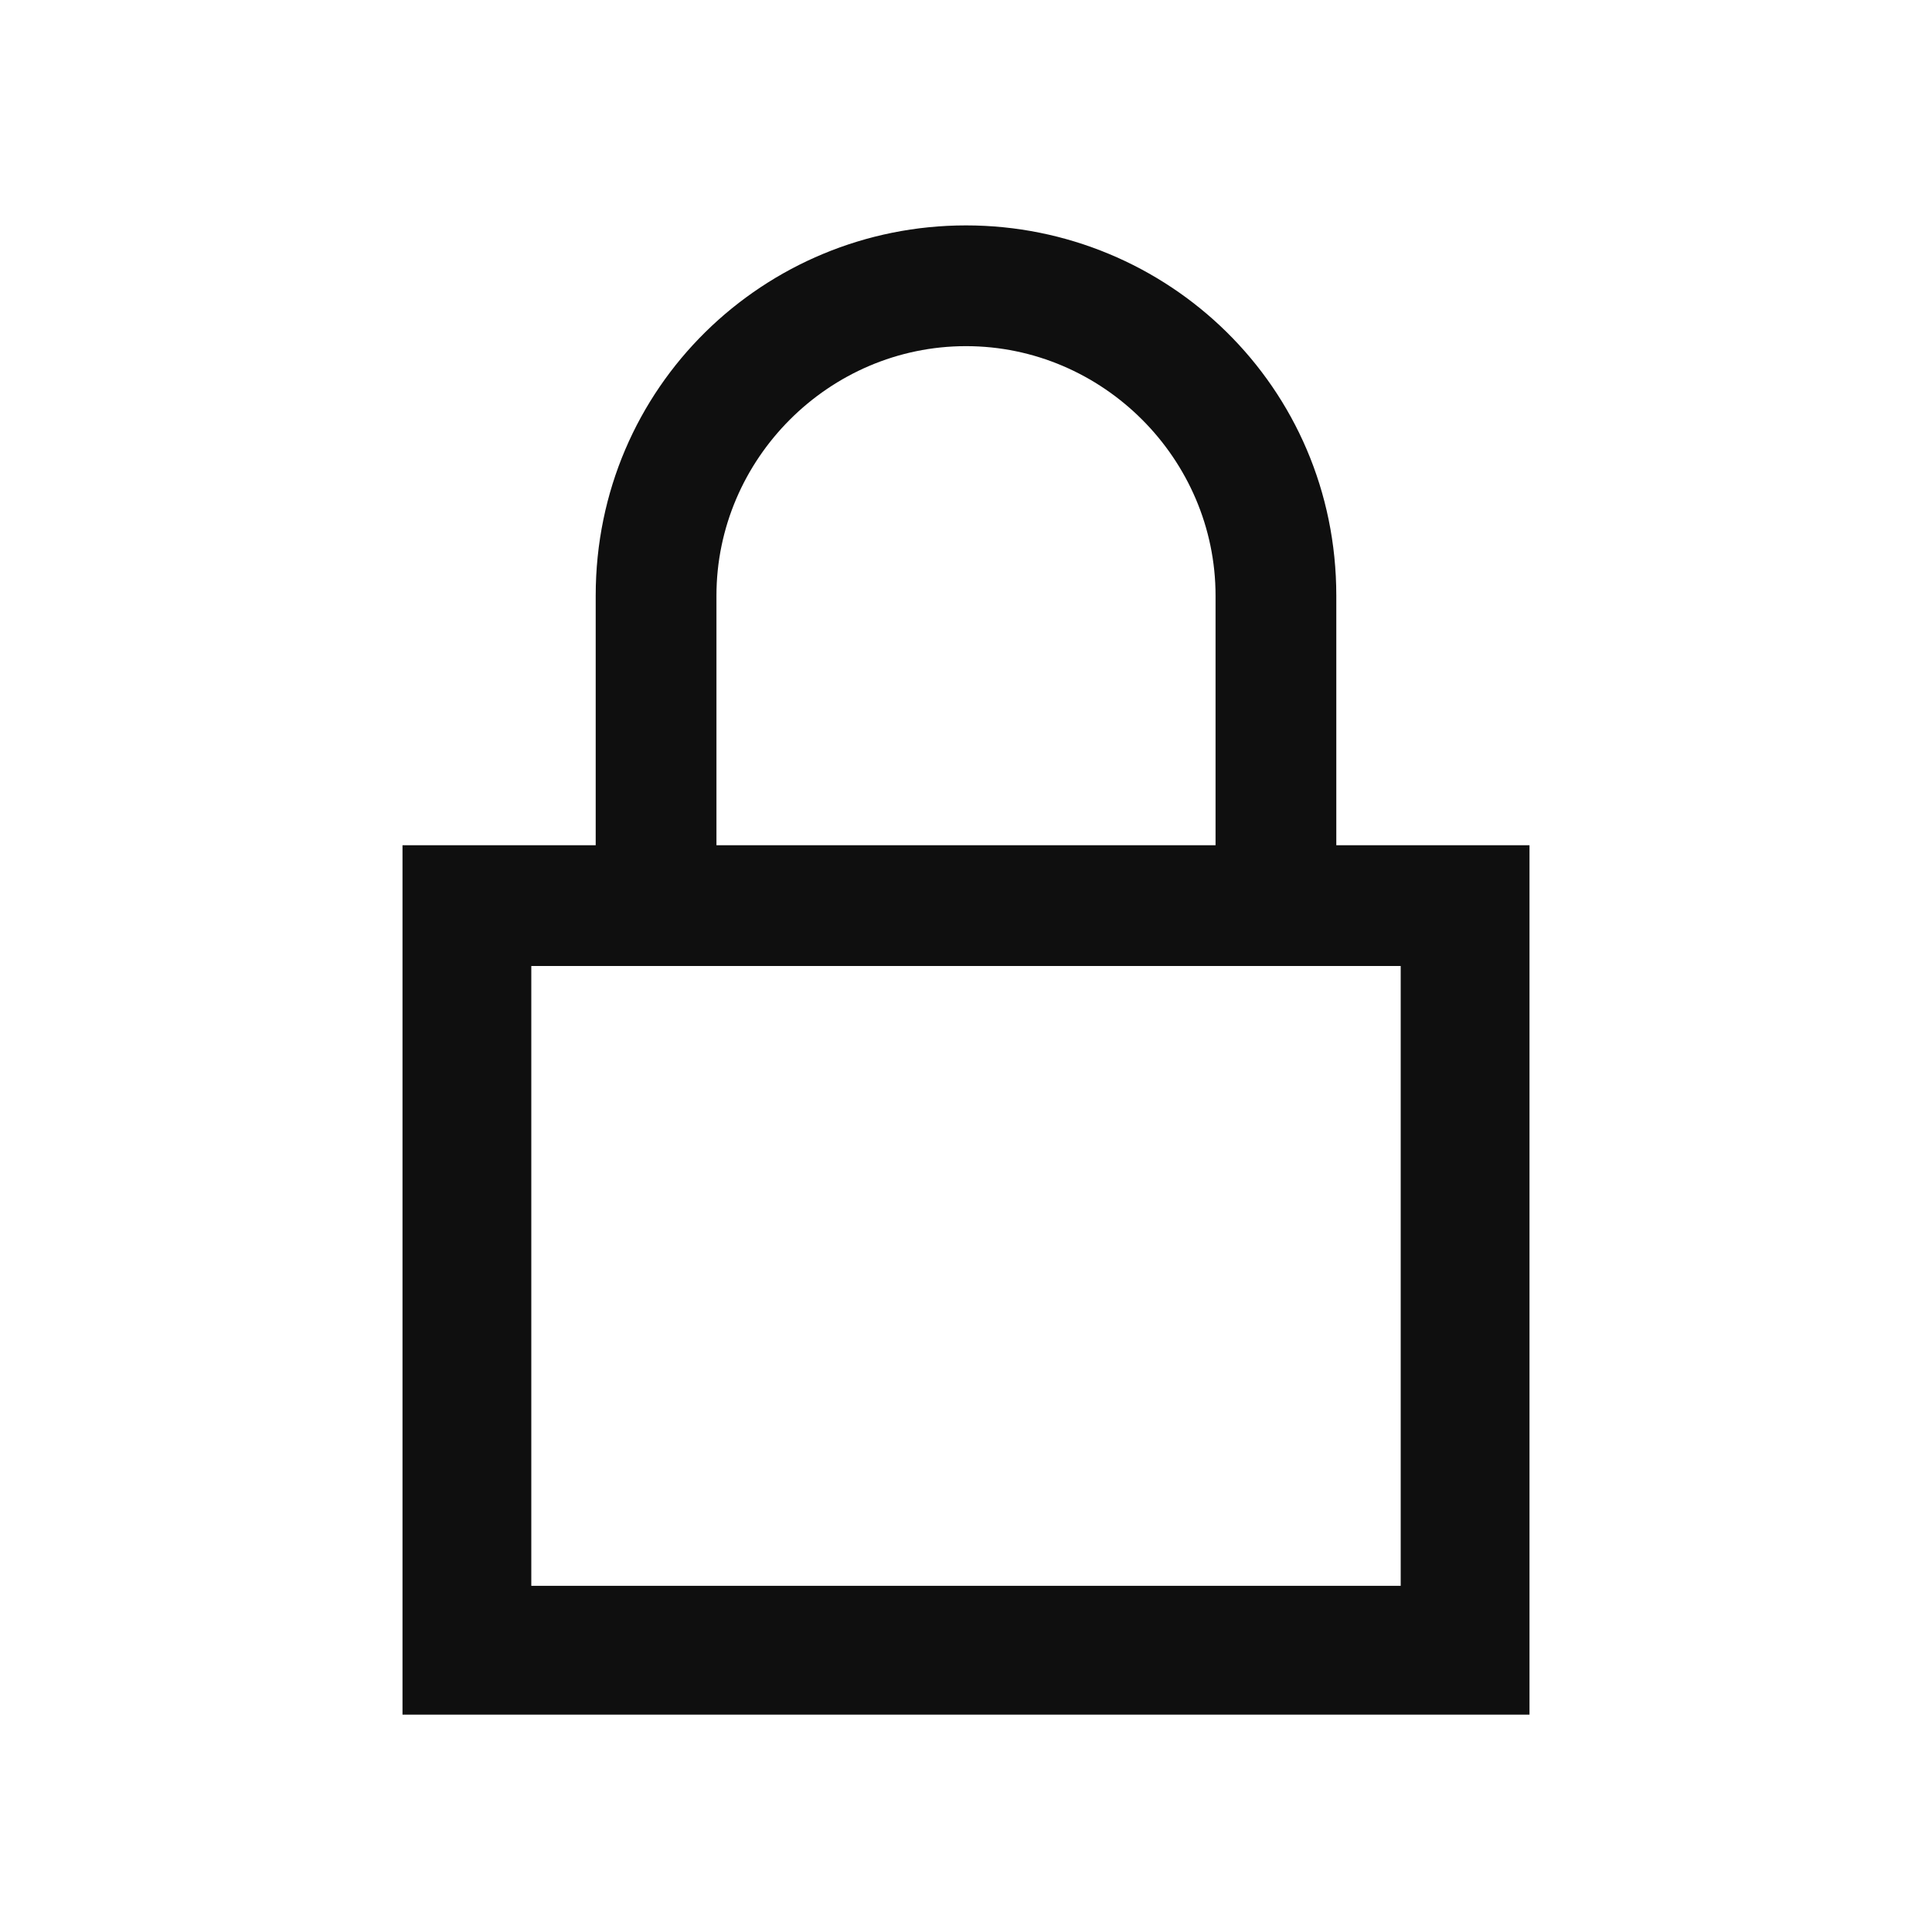
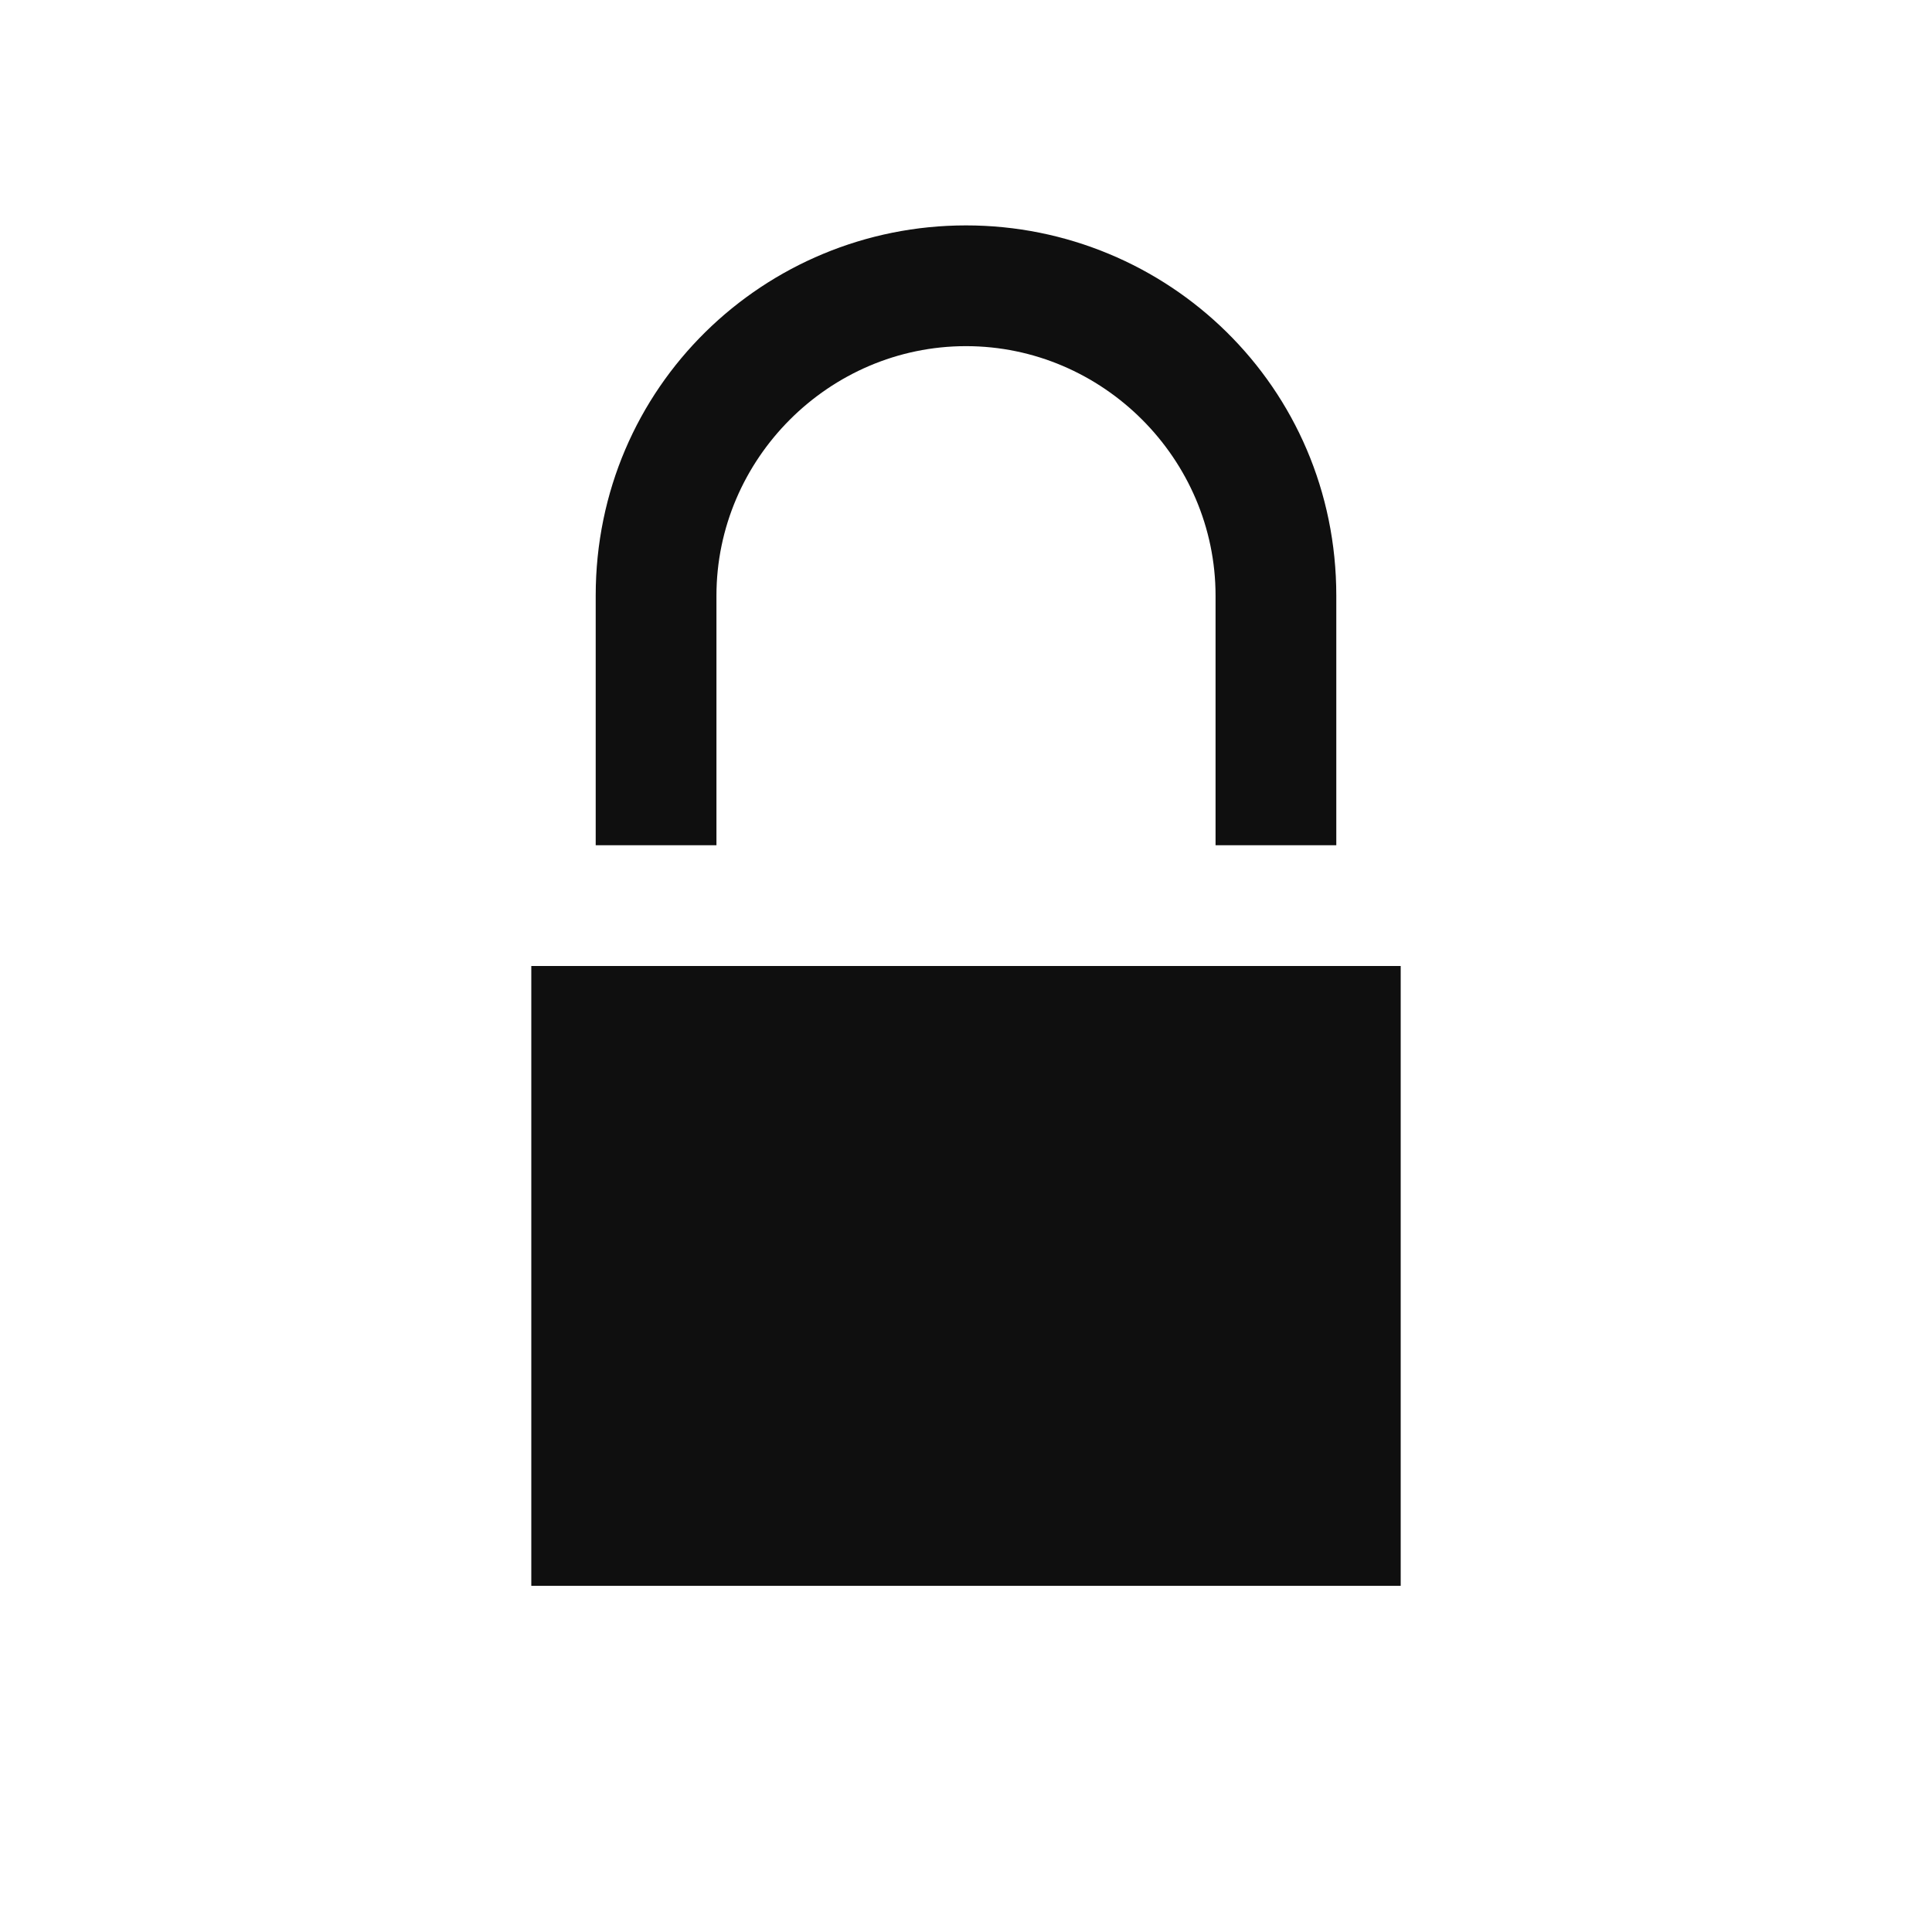
<svg xmlns="http://www.w3.org/2000/svg" version="1.1" id="Livello_1" x="0px" y="0px" viewBox="0 0 24 24" style="enable-background:new 0 0 24 24;" xml:space="preserve">
  <style type="text/css">
	.st0{fill:#0F0F0F;}
</style>
-   <path class="st0" d="M16.6,10.5V7.4c0-2.6-2.1-4.6-4.6-4.6s-4.6,2-4.6,4.6v3.1H5v10.8h14V10.5H16.6z M8.9,7.4c0-1.7,1.4-3.1,3.1-3.1  s3.1,1.4,3.1,3.1v3.1H8.9V7.4z M17.4,19.7H6.6V12h10.8V19.7z" />
+   <path class="st0" d="M16.6,10.5V7.4c0-2.6-2.1-4.6-4.6-4.6s-4.6,2-4.6,4.6v3.1H5v10.8V10.5H16.6z M8.9,7.4c0-1.7,1.4-3.1,3.1-3.1  s3.1,1.4,3.1,3.1v3.1H8.9V7.4z M17.4,19.7H6.6V12h10.8V19.7z" />
</svg>